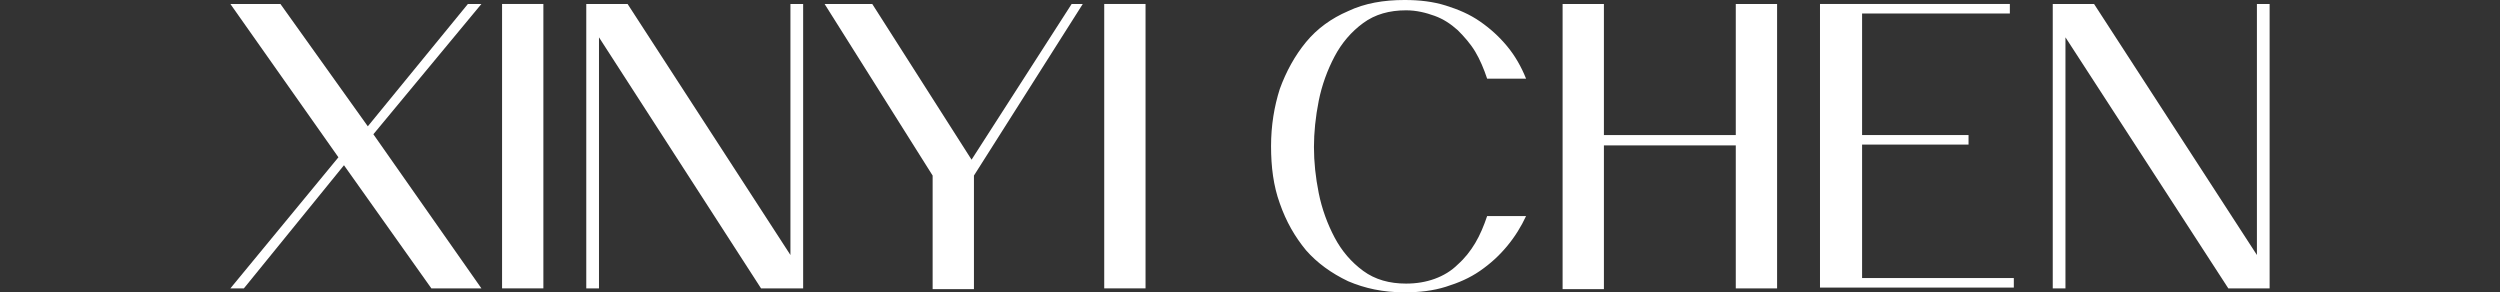
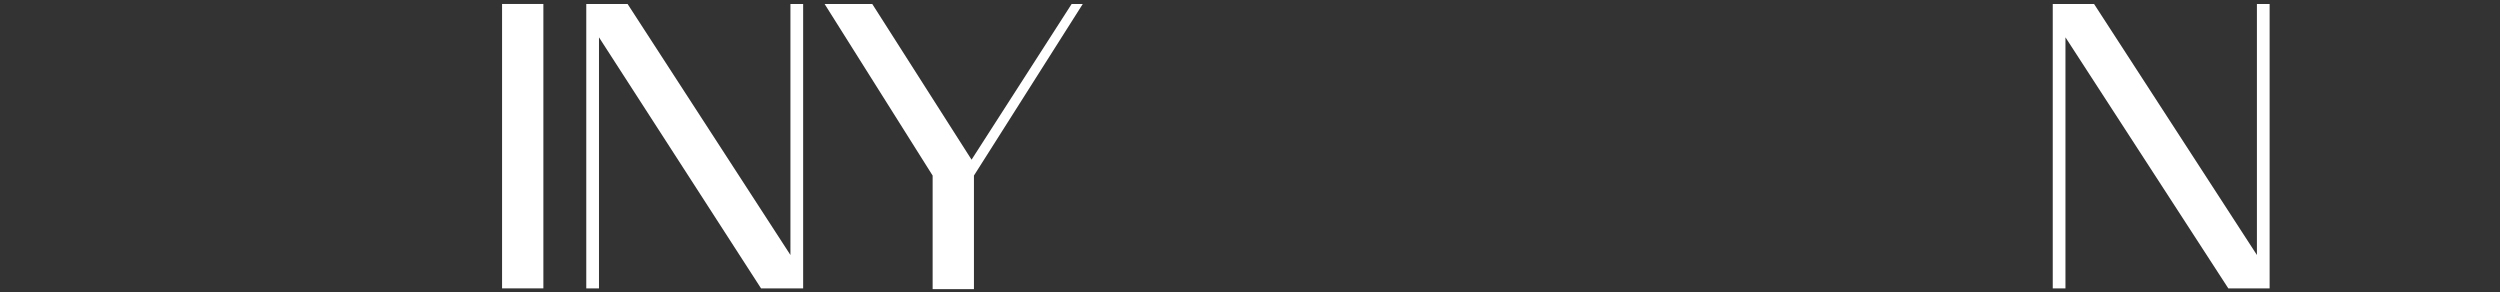
<svg xmlns="http://www.w3.org/2000/svg" version="1.1" id="Layer_2_00000082350753514871796280000005636043505844061099_" x="0px" y="0px" viewBox="0 0 314.7 36.8" style="enable-background:new 0 0 314.7 36.8;" xml:space="preserve">
  <rect x="0" y="0" width="314.7" height="36.8" fill="#333333" stroke="none" />
  <style type="text/css">
	.st0{fill:#FFFFFF;}
</style>
  <g>
-     <path class="st0" d="M47,16.9l13.6,19.4h-6.3l-11-15.5L30.7,36.3H29l13.6-16.5L29,0.5h6.3l11,15.4L58.9,0.5h1.7L47,16.9z" />
    <path class="st0" d="M63.2,36.3V0.5h5.2v35.8H63.2z" />
    <path class="st0" d="M95.8,36.3L75.4,4.7v31.6h-1.6V0.5H79l20.5,31.6V0.5h1.6v35.8H95.8z" />
    <path class="st0" d="M122.6,22.1v14.3h-5.2V22.1L103.8,0.5h6l12.5,19.6l12.6-19.6h1.4L122.6,22.1z" />
-     <path class="st0" d="M139,36.3V0.5h5.2v35.8H139z" />
-     <path class="st0" d="M189.7,31c-1,1.2-2.1,2.2-3.4,3.1s-2.7,1.5-4.3,2s-3.3,0.7-5.2,0.7c-2.7,0-5-0.5-7.1-1.4   c-2.1-1-3.9-2.3-5.3-3.9c-1.4-1.7-2.5-3.6-3.3-5.9c-0.8-2.2-1.1-4.6-1.1-7.2c0-2.6,0.4-5,1.1-7.2c0.8-2.2,1.9-4.2,3.3-5.9   c1.4-1.7,3.2-3,5.3-3.9c2.1-1,4.5-1.4,7.1-1.4c1.9,0,3.6,0.2,5.2,0.7s3,1.1,4.3,2c1.3,0.9,2.4,1.9,3.4,3.1c1,1.2,1.8,2.6,2.4,4.1   h-4.9c-0.4-1.2-0.9-2.4-1.5-3.4c-0.6-1-1.4-1.9-2.2-2.7c-0.9-0.8-1.8-1.4-2.9-1.8c-1.1-0.4-2.3-0.7-3.6-0.7c-2.1,0-3.9,0.5-5.4,1.6   c-1.5,1.1-2.7,2.5-3.6,4.2c-0.9,1.7-1.6,3.6-2,5.6c-0.4,2-0.6,4-0.6,5.8c0,1.9,0.2,3.8,0.6,5.8c0.4,2,1.1,3.9,2,5.6   c0.9,1.7,2.1,3.1,3.6,4.2c1.5,1.1,3.3,1.6,5.4,1.6c1.3,0,2.5-0.2,3.6-0.6c1.1-0.4,2.1-1,2.9-1.8c0.9-0.8,1.6-1.7,2.2-2.7   c0.6-1,1.1-2.2,1.5-3.4h4.9C191.5,28.5,190.7,29.8,189.7,31z" />
-     <path class="st0" d="M218.5,36.3V18.3h-16.6v18.1h-5.2V0.5h5.2V17h16.6V0.5h5.2v35.8H218.5z" />
-     <path class="st0" d="M229.1,36.3V0.5H253v1.2h-18.6V17h13.4v1.2h-13.4v16.8h19.1v1.2H229.1z" />
    <path class="st0" d="M280.5,36.3L260,4.7v31.6h-1.6V0.5h5.2l20.5,31.6V0.5h1.6v35.8H280.5z" />
  </g>
</svg>